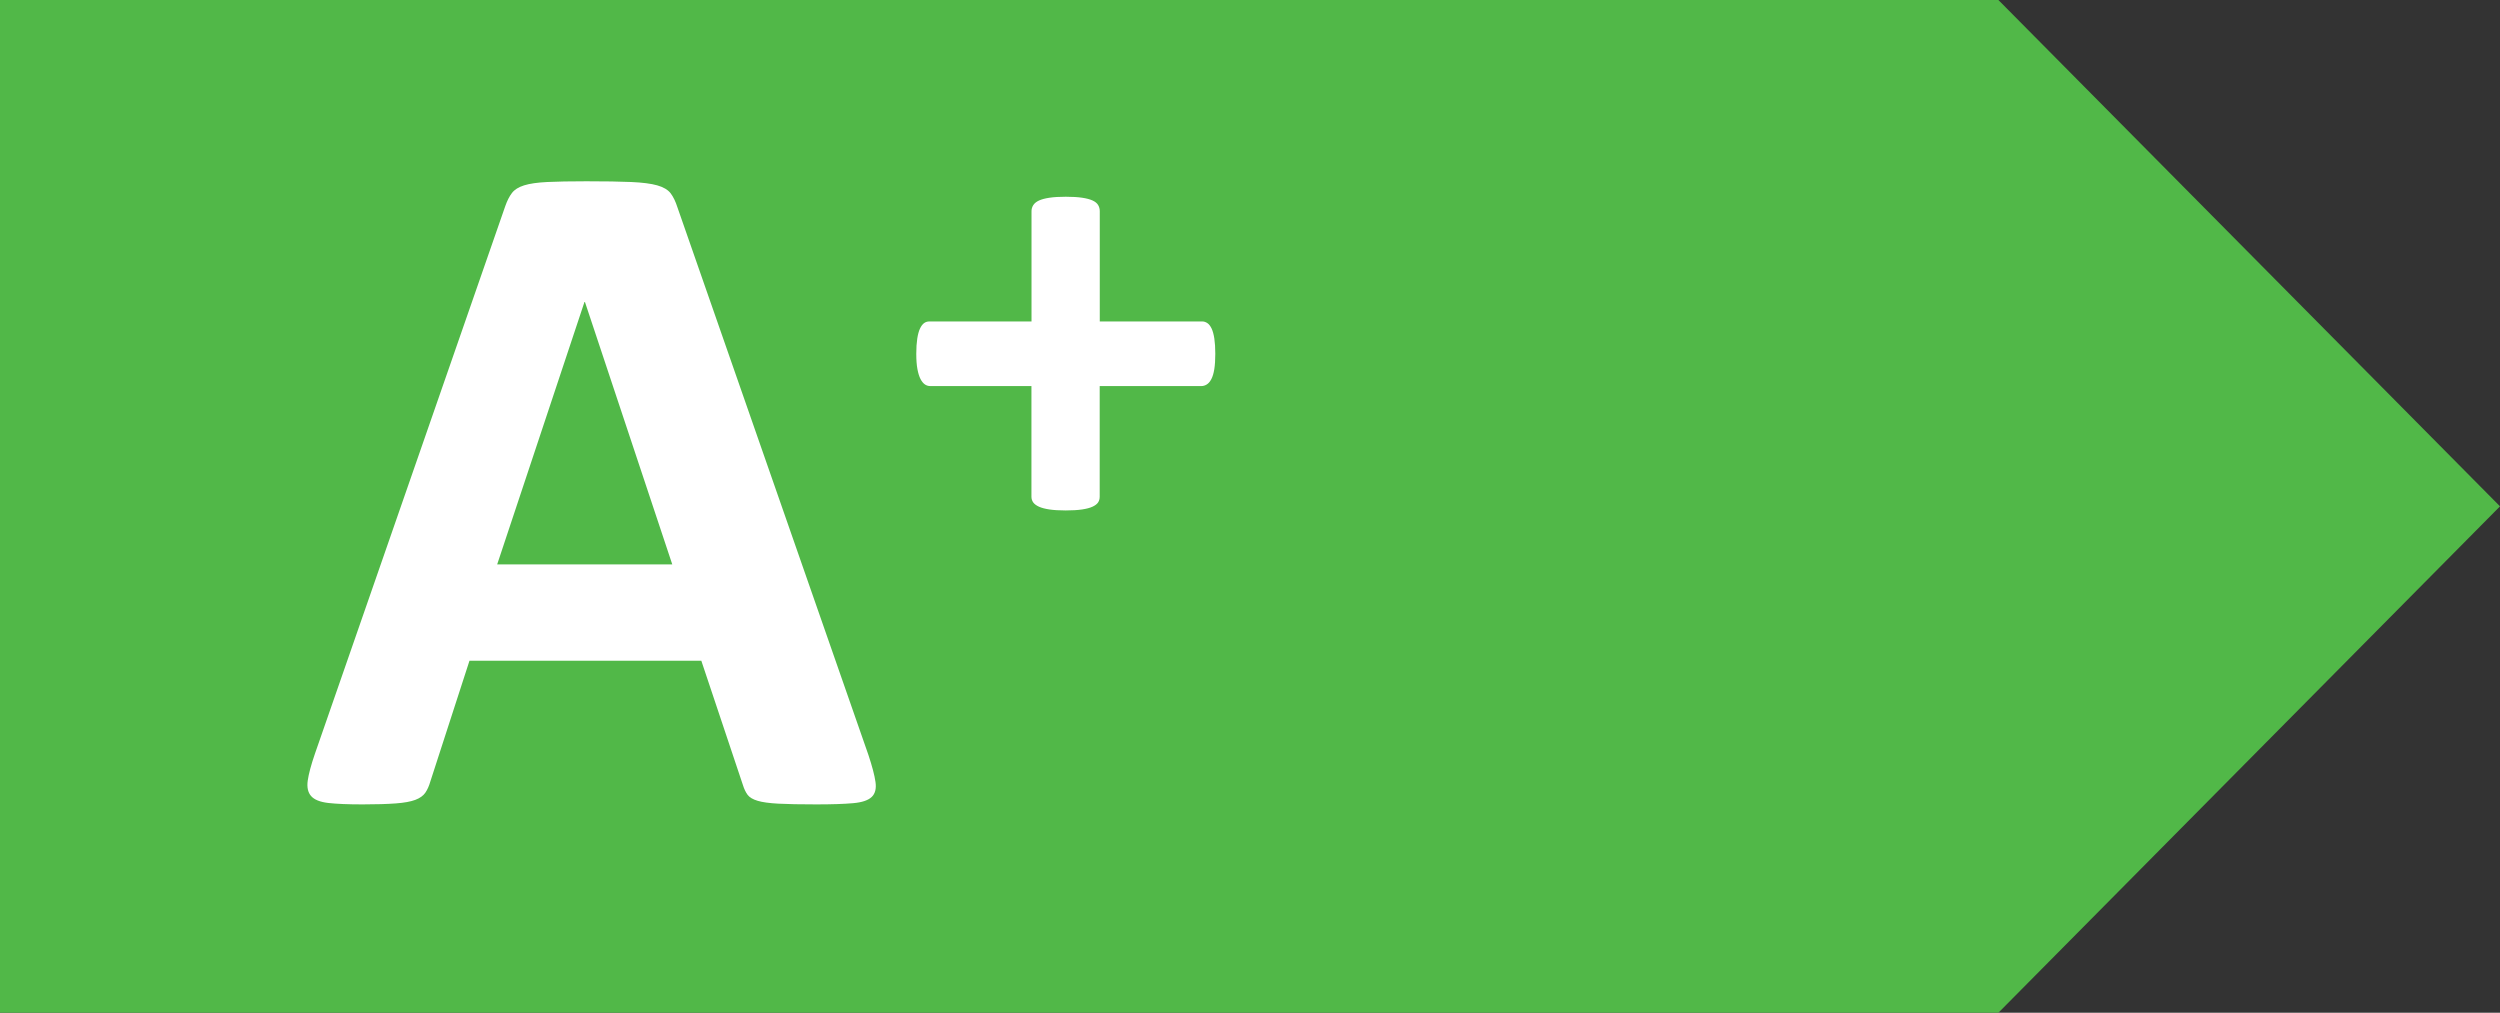
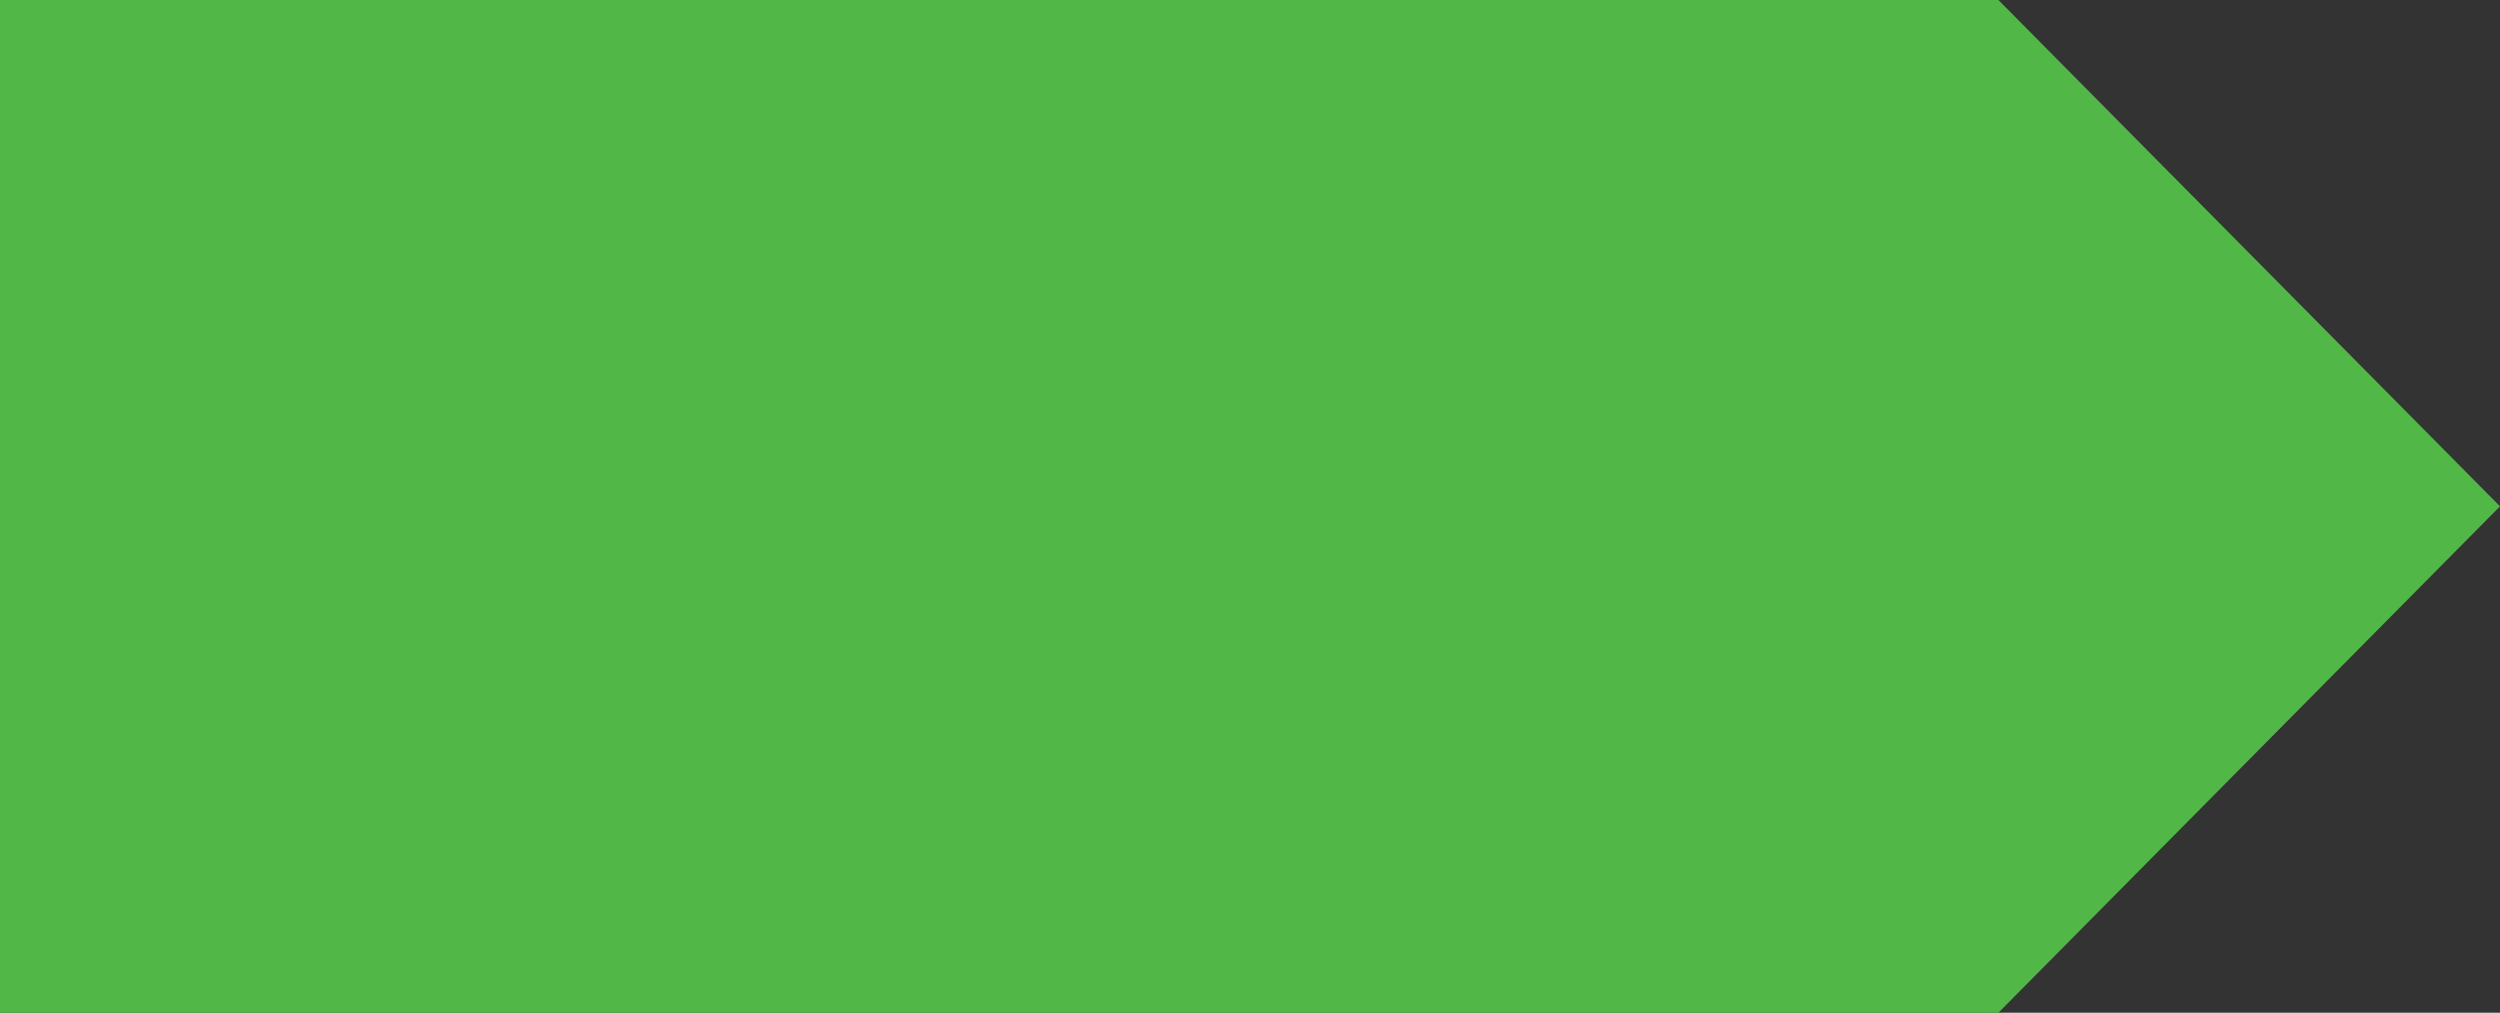
<svg xmlns="http://www.w3.org/2000/svg" version="1.1" id="Layer_1" x="0px" y="0px" width="139.952px" height="56.694px" viewBox="0 0 139.952 56.694" enable-background="new 0 0 139.952 56.694" xml:space="preserve">
  <rect x="0" y="0" width="139.952" height="56.694" fill="#333333" stroke="none" />
  <g>
    <polygon fill="#51B848" points="0,0 0,56.694 111.872,56.694 139.952,28.345 111.872,0 0,0  " />
-     <path fill="#FFFFFF" d="M48.611,42.252c0.213,0.641,0.347,1.148,0.4,1.523c0.054,0.373-0.018,0.654-0.213,0.84   c-0.197,0.188-0.543,0.305-1.042,0.348c-0.499,0.045-1.185,0.068-2.057,0.068c-0.908,0-1.616-0.014-2.124-0.041   c-0.507-0.027-0.894-0.08-1.161-0.16c-0.268-0.08-0.454-0.191-0.562-0.334c-0.107-0.143-0.196-0.33-0.267-0.561l-2.324-6.945   h-12.98l-2.19,6.758c-0.071,0.25-0.165,0.459-0.28,0.627c-0.116,0.17-0.303,0.305-0.561,0.402   c-0.258,0.098-0.623,0.164-1.095,0.199s-1.091,0.055-1.856,0.055c-0.819,0-1.46-0.027-1.923-0.08   c-0.464-0.055-0.784-0.184-0.962-0.389c-0.178-0.203-0.24-0.494-0.187-0.867c0.054-0.375,0.187-0.873,0.401-1.496l10.657-30.661   c0.106-0.303,0.231-0.548,0.374-0.734c0.142-0.188,0.369-0.33,0.681-0.428c0.312-0.098,0.743-0.16,1.295-0.187   c0.552-0.027,1.282-0.041,2.19-0.041c1.051,0,1.888,0.013,2.51,0.041c0.624,0.027,1.109,0.089,1.456,0.187   c0.348,0.098,0.597,0.245,0.749,0.441c0.15,0.196,0.28,0.463,0.387,0.801L48.611,42.252L48.611,42.252z M32.746,16.906h-0.027   l-4.887,14.69h9.802L32.746,16.906L32.746,16.906z" />
    <g>
-       <path fill="#FFFFFF" d="M68.033,19.804c0,0.341-0.018,0.628-0.055,0.859c-0.037,0.231-0.091,0.417-0.165,0.558    s-0.158,0.241-0.256,0.301c-0.098,0.061-0.201,0.091-0.311,0.091h-5.684v6.195c0,0.122-0.03,0.228-0.091,0.32    c-0.061,0.091-0.165,0.17-0.311,0.237c-0.146,0.067-0.341,0.119-0.585,0.155s-0.548,0.055-0.914,0.055    c-0.365,0-0.67-0.019-0.914-0.055c-0.244-0.037-0.438-0.088-0.585-0.155c-0.146-0.067-0.253-0.146-0.32-0.237    c-0.067-0.092-0.101-0.198-0.101-0.32v-6.195H52.08c-0.109,0-0.21-0.03-0.301-0.091c-0.091-0.061-0.174-0.161-0.247-0.301    c-0.073-0.14-0.131-0.326-0.174-0.558c-0.043-0.231-0.064-0.518-0.064-0.859c0-0.329,0.019-0.612,0.055-0.85    c0.037-0.238,0.088-0.426,0.156-0.566c0.066-0.14,0.143-0.241,0.228-0.302c0.085-0.061,0.183-0.091,0.292-0.091h5.72v-6.177    c0-0.122,0.034-0.234,0.101-0.338s0.174-0.189,0.32-0.256c0.146-0.067,0.341-0.119,0.585-0.155    c0.244-0.037,0.548-0.055,0.914-0.055c0.366,0,0.67,0.019,0.914,0.055c0.244,0.036,0.439,0.088,0.585,0.155    s0.25,0.152,0.311,0.256s0.091,0.216,0.091,0.338v6.177h5.738c0.098,0,0.192,0.031,0.283,0.091    c0.091,0.061,0.17,0.162,0.238,0.302c0.067,0.14,0.119,0.329,0.155,0.566C68.015,19.192,68.033,19.475,68.033,19.804z" />
-     </g>
+       </g>
  </g>
</svg>